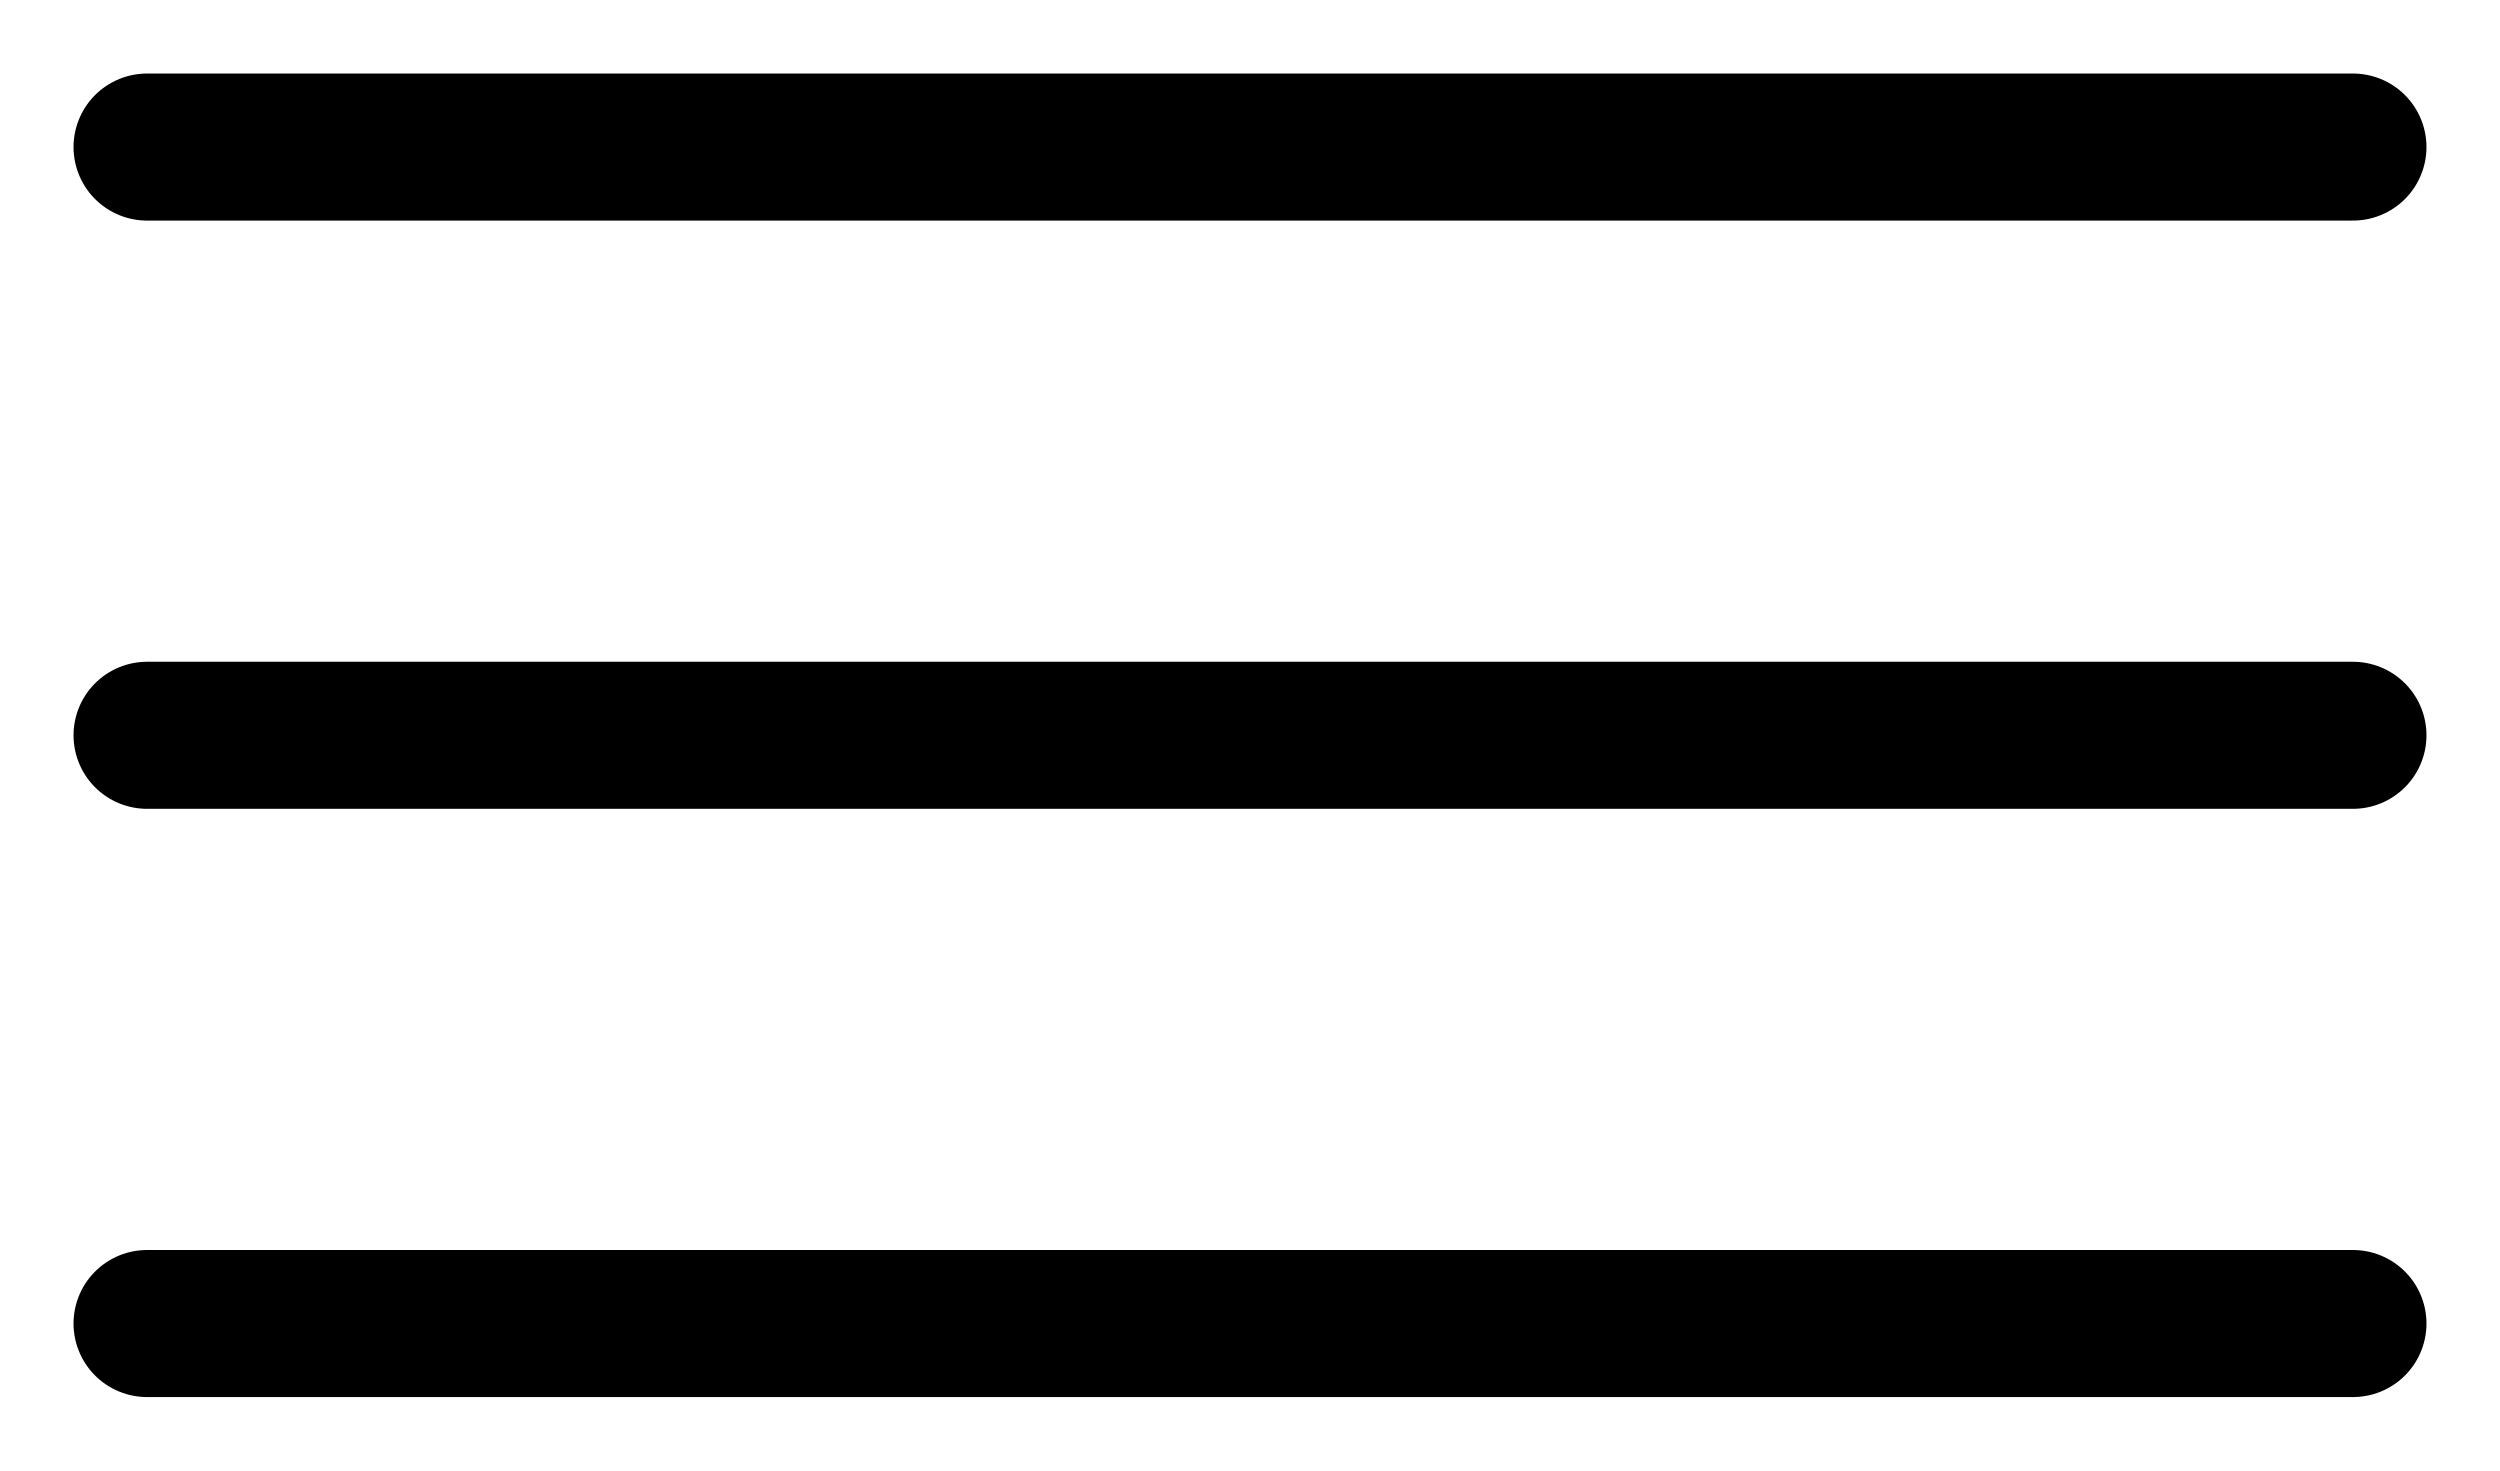
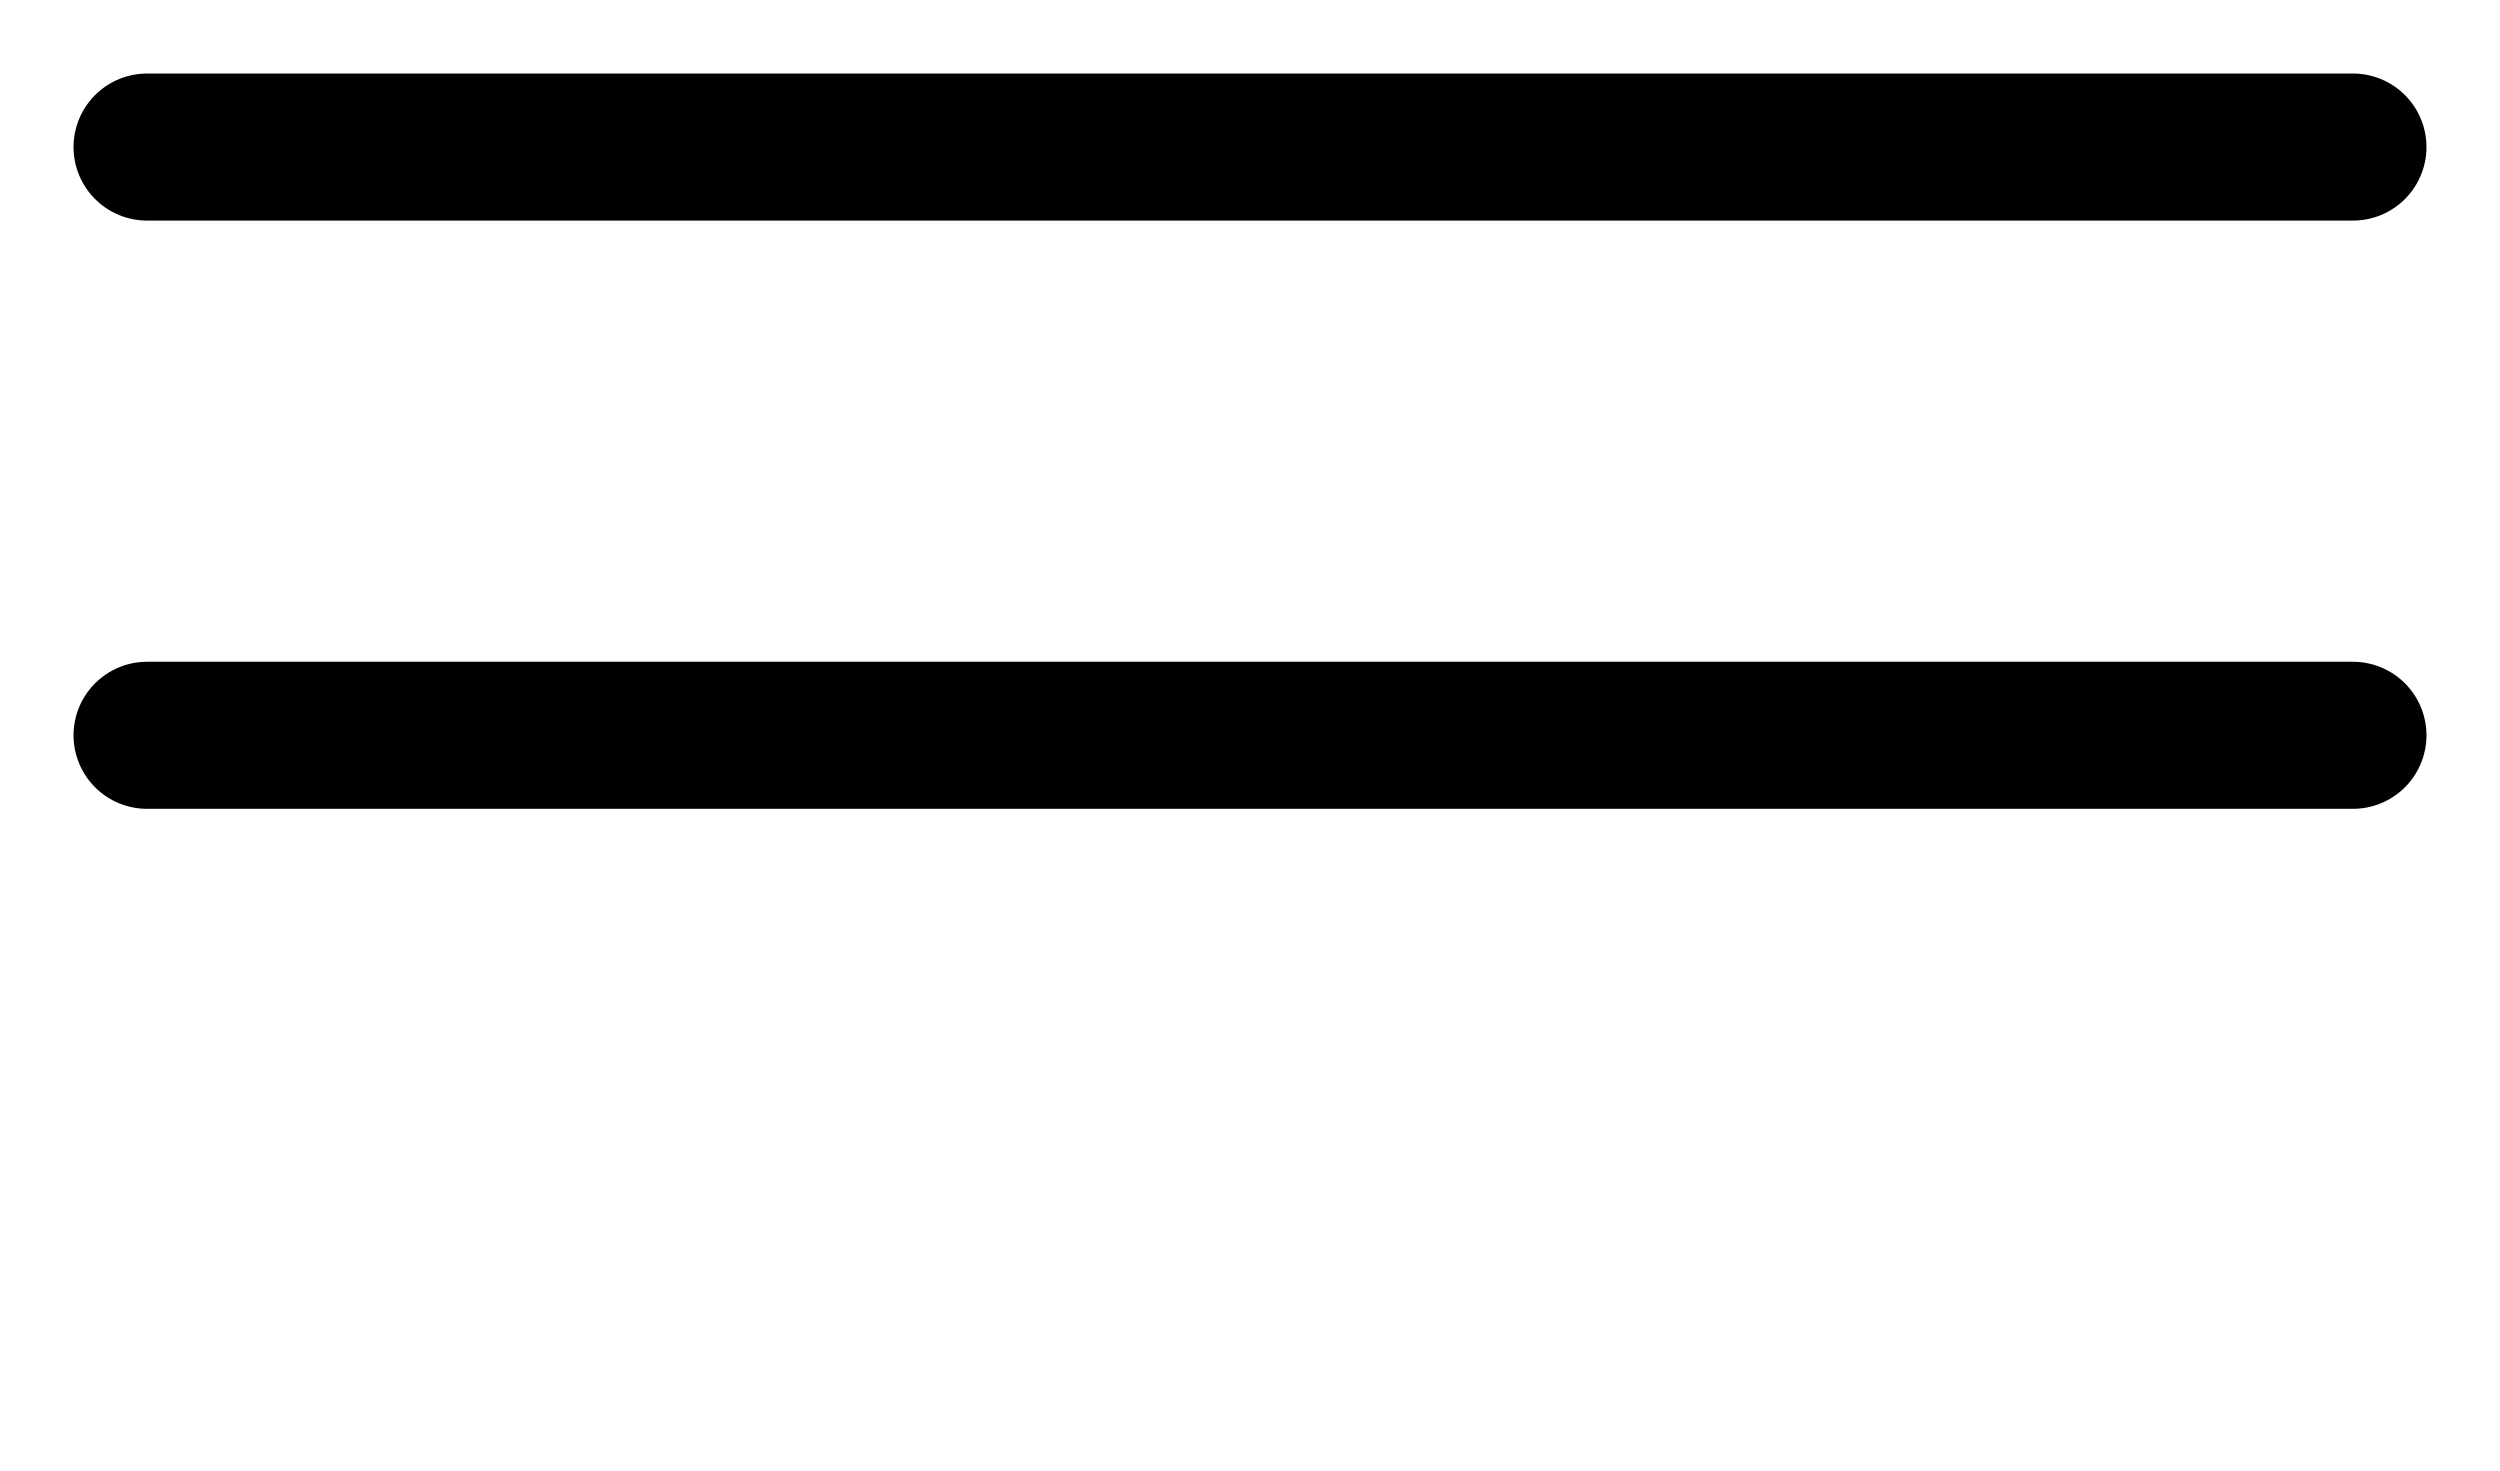
<svg xmlns="http://www.w3.org/2000/svg" width="17" height="10" viewBox="0 0 17 10" fill="none">
  <path d="M1 1H16" stroke="black" stroke-linecap="round" />
  <path d="M1 5H16" stroke="black" stroke-linecap="round" />
-   <path d="M1 9H16" stroke="black" stroke-linecap="round" />
</svg>